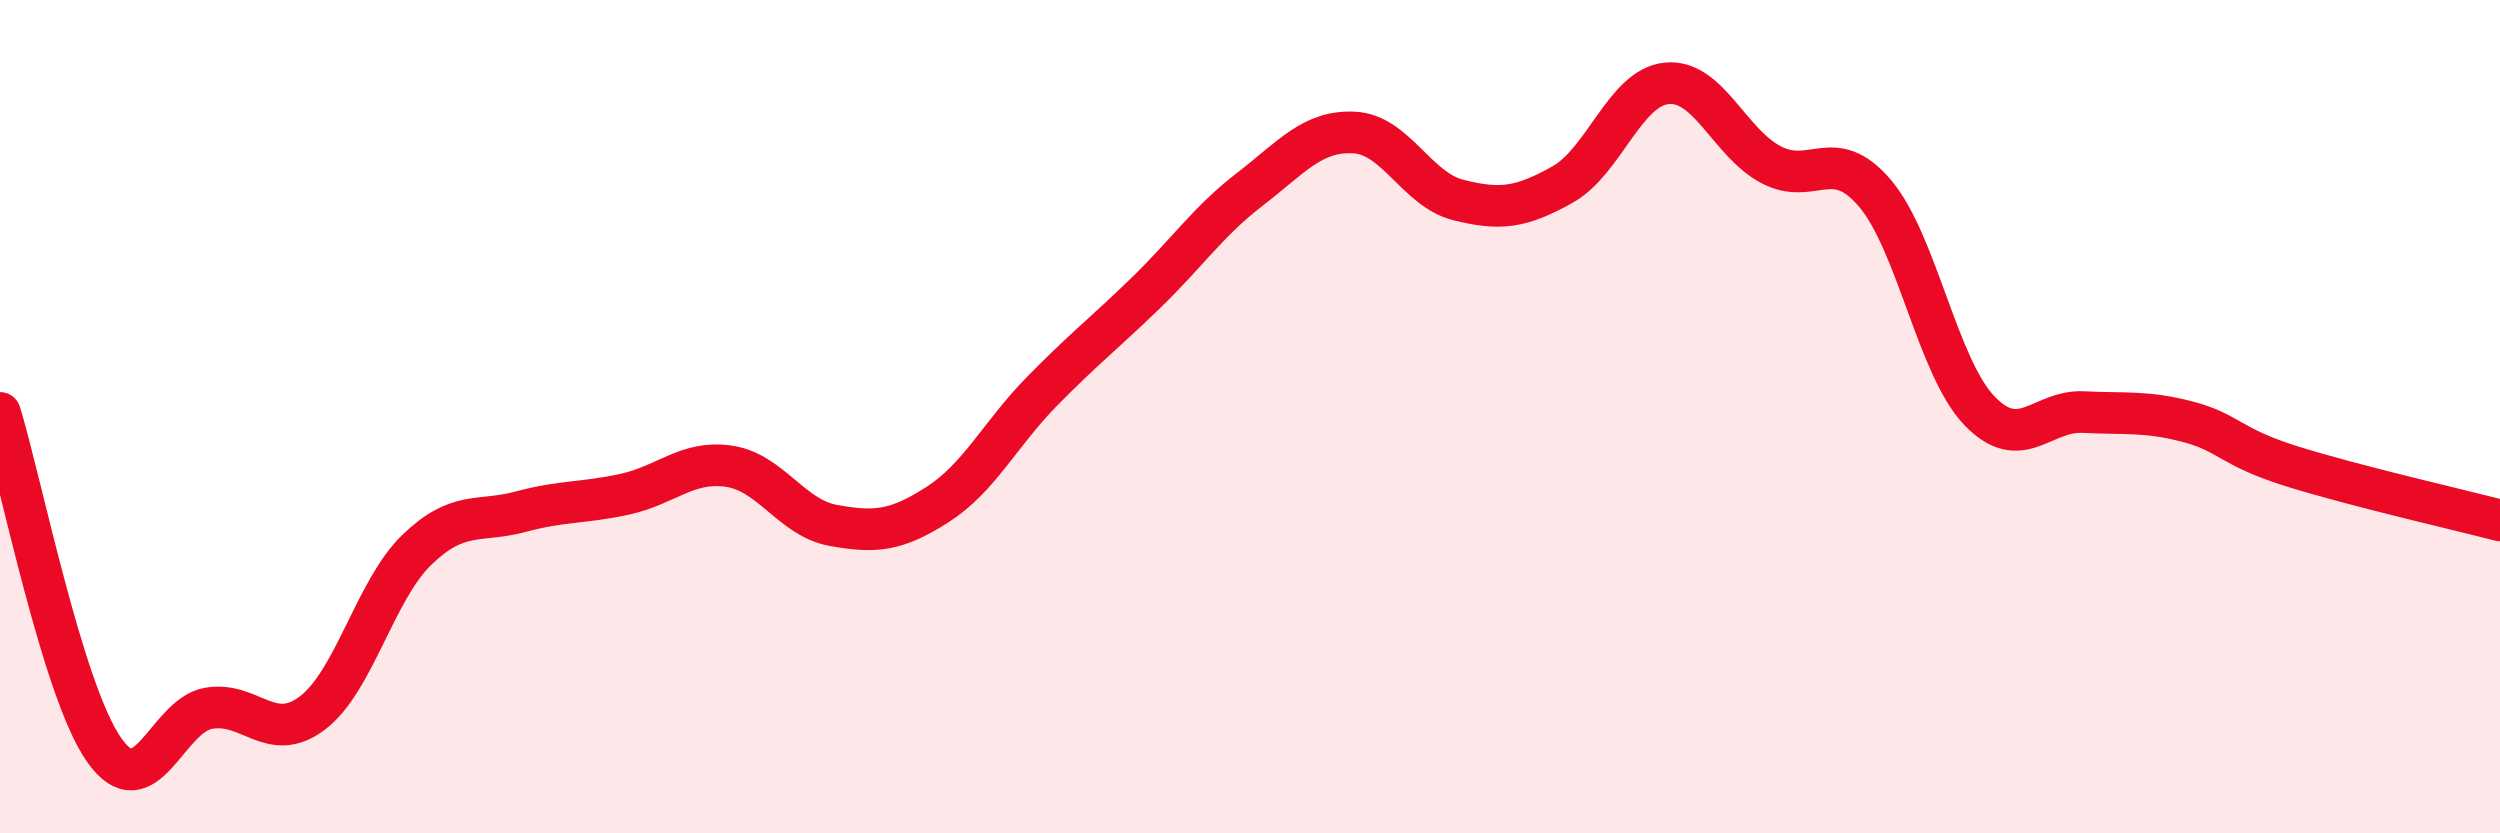
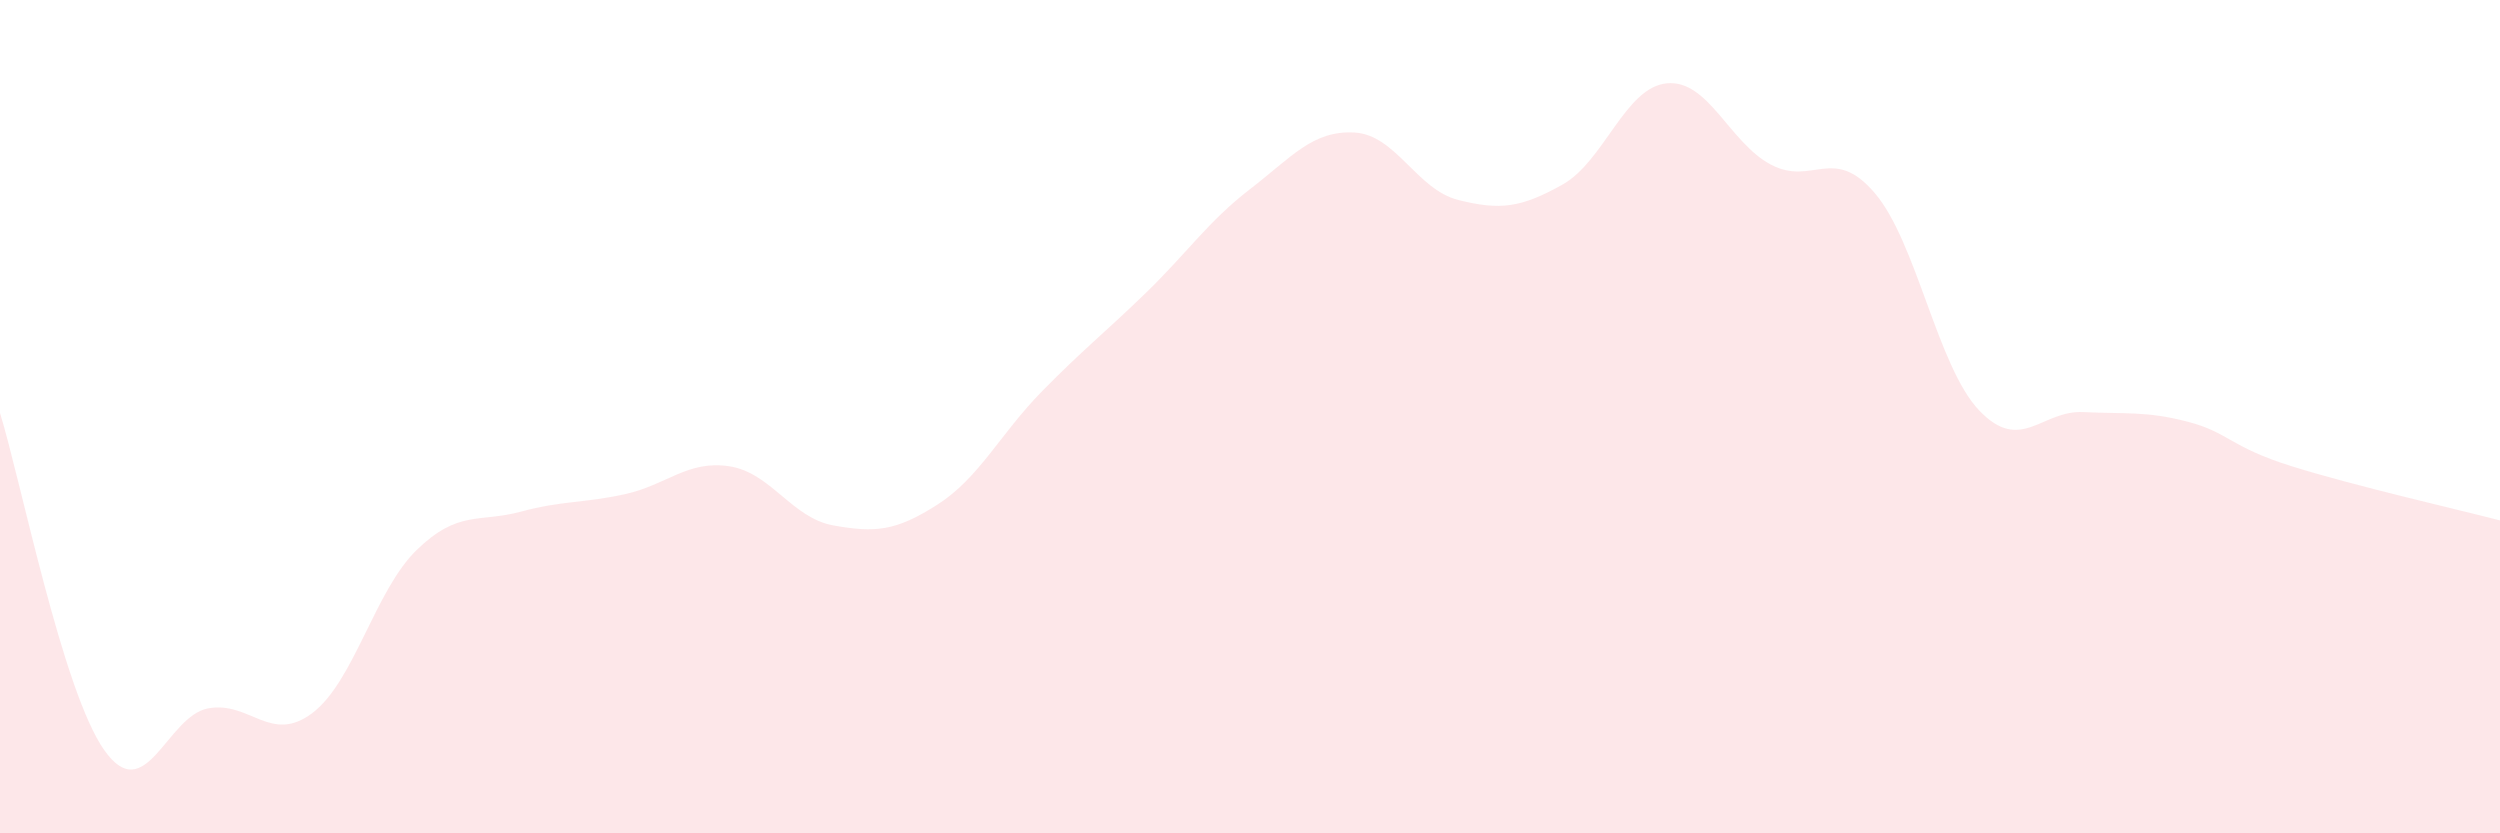
<svg xmlns="http://www.w3.org/2000/svg" width="60" height="20" viewBox="0 0 60 20">
  <path d="M 0,9.91 C 0.5,11.53 1.5,16.58 2.5,18 C 3.5,19.42 4,17.18 5,17 C 6,16.82 6.5,17.87 7.5,17.11 C 8.5,16.35 9,14.17 10,13.2 C 11,12.23 11.5,12.55 12.5,12.28 C 13.5,12.01 14,12.08 15,11.86 C 16,11.64 16.5,11.04 17.5,11.19 C 18.5,11.34 19,12.43 20,12.61 C 21,12.79 21.5,12.75 22.5,12.11 C 23.5,11.47 24,10.42 25,9.4 C 26,8.38 26.5,8 27.5,7.03 C 28.5,6.06 29,5.31 30,4.54 C 31,3.77 31.5,3.13 32.5,3.18 C 33.5,3.23 34,4.55 35,4.8 C 36,5.05 36.5,4.99 37.5,4.43 C 38.5,3.87 39,2.1 40,2 C 41,1.9 41.5,3.42 42.5,3.95 C 43.5,4.48 44,3.46 45,4.64 C 46,5.82 46.5,8.8 47.5,9.85 C 48.5,10.9 49,9.84 50,9.89 C 51,9.94 51.5,9.86 52.5,10.12 C 53.5,10.38 53.5,10.72 55,11.19 C 56.5,11.66 59,12.23 60,12.49L60 20L0 20Z" fill="#EB0A25" opacity="0.1" stroke-linecap="round" stroke-linejoin="round" />
-   <path d="M 0,9.91 C 0.5,11.53 1.5,16.58 2.5,18 C 3.5,19.42 4,17.18 5,17 C 6,16.82 6.5,17.87 7.5,17.11 C 8.5,16.35 9,14.17 10,13.2 C 11,12.23 11.5,12.55 12.5,12.28 C 13.5,12.01 14,12.08 15,11.86 C 16,11.64 16.5,11.04 17.5,11.19 C 18.5,11.34 19,12.43 20,12.61 C 21,12.79 21.5,12.75 22.5,12.11 C 23.5,11.47 24,10.42 25,9.4 C 26,8.38 26.5,8 27.5,7.03 C 28.5,6.06 29,5.31 30,4.54 C 31,3.77 31.5,3.13 32.5,3.18 C 33.5,3.23 34,4.55 35,4.8 C 36,5.05 36.5,4.99 37.5,4.43 C 38.5,3.87 39,2.1 40,2 C 41,1.9 41.5,3.42 42.5,3.95 C 43.5,4.48 44,3.46 45,4.64 C 46,5.82 46.5,8.8 47.5,9.85 C 48.5,10.9 49,9.84 50,9.89 C 51,9.94 51.5,9.86 52.5,10.12 C 53.5,10.38 53.5,10.72 55,11.19 C 56.5,11.66 59,12.23 60,12.49" stroke="#EB0A25" stroke-width="1" fill="none" stroke-linecap="round" stroke-linejoin="round" />
</svg>